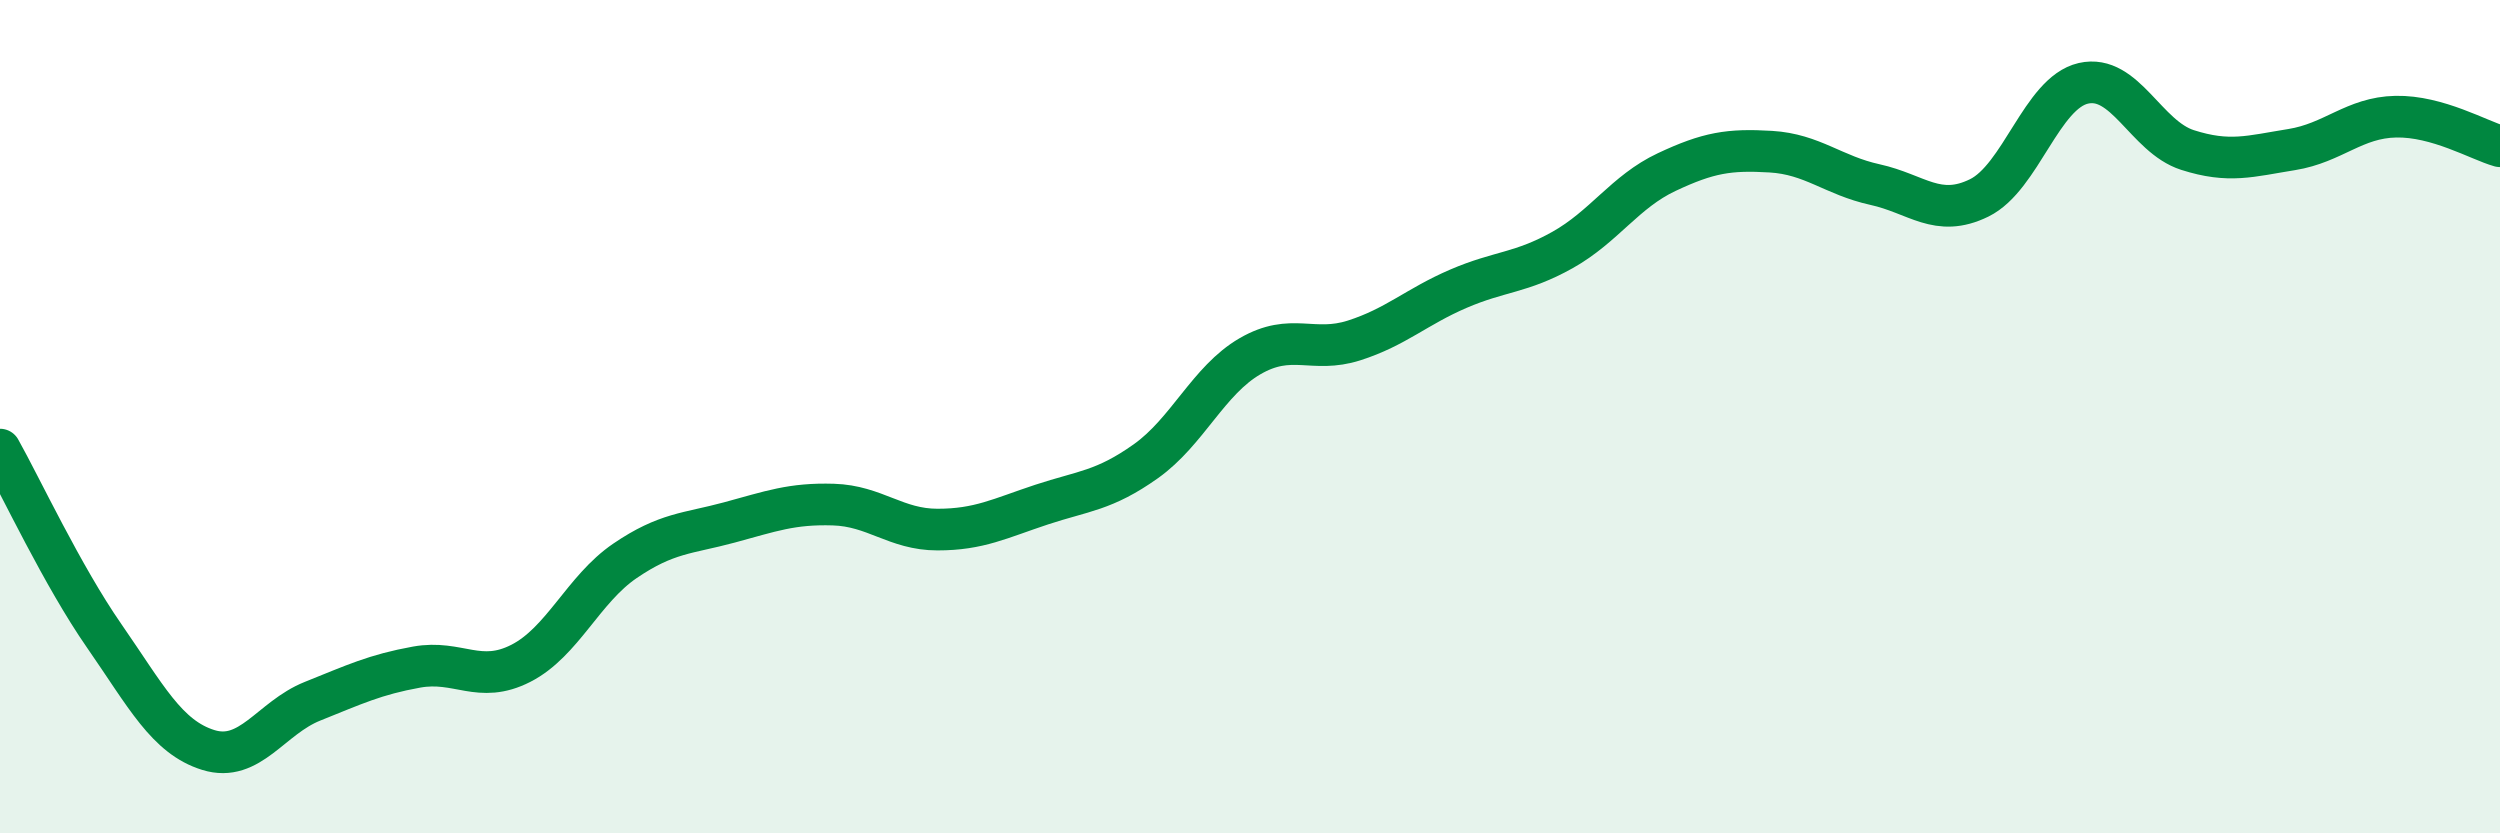
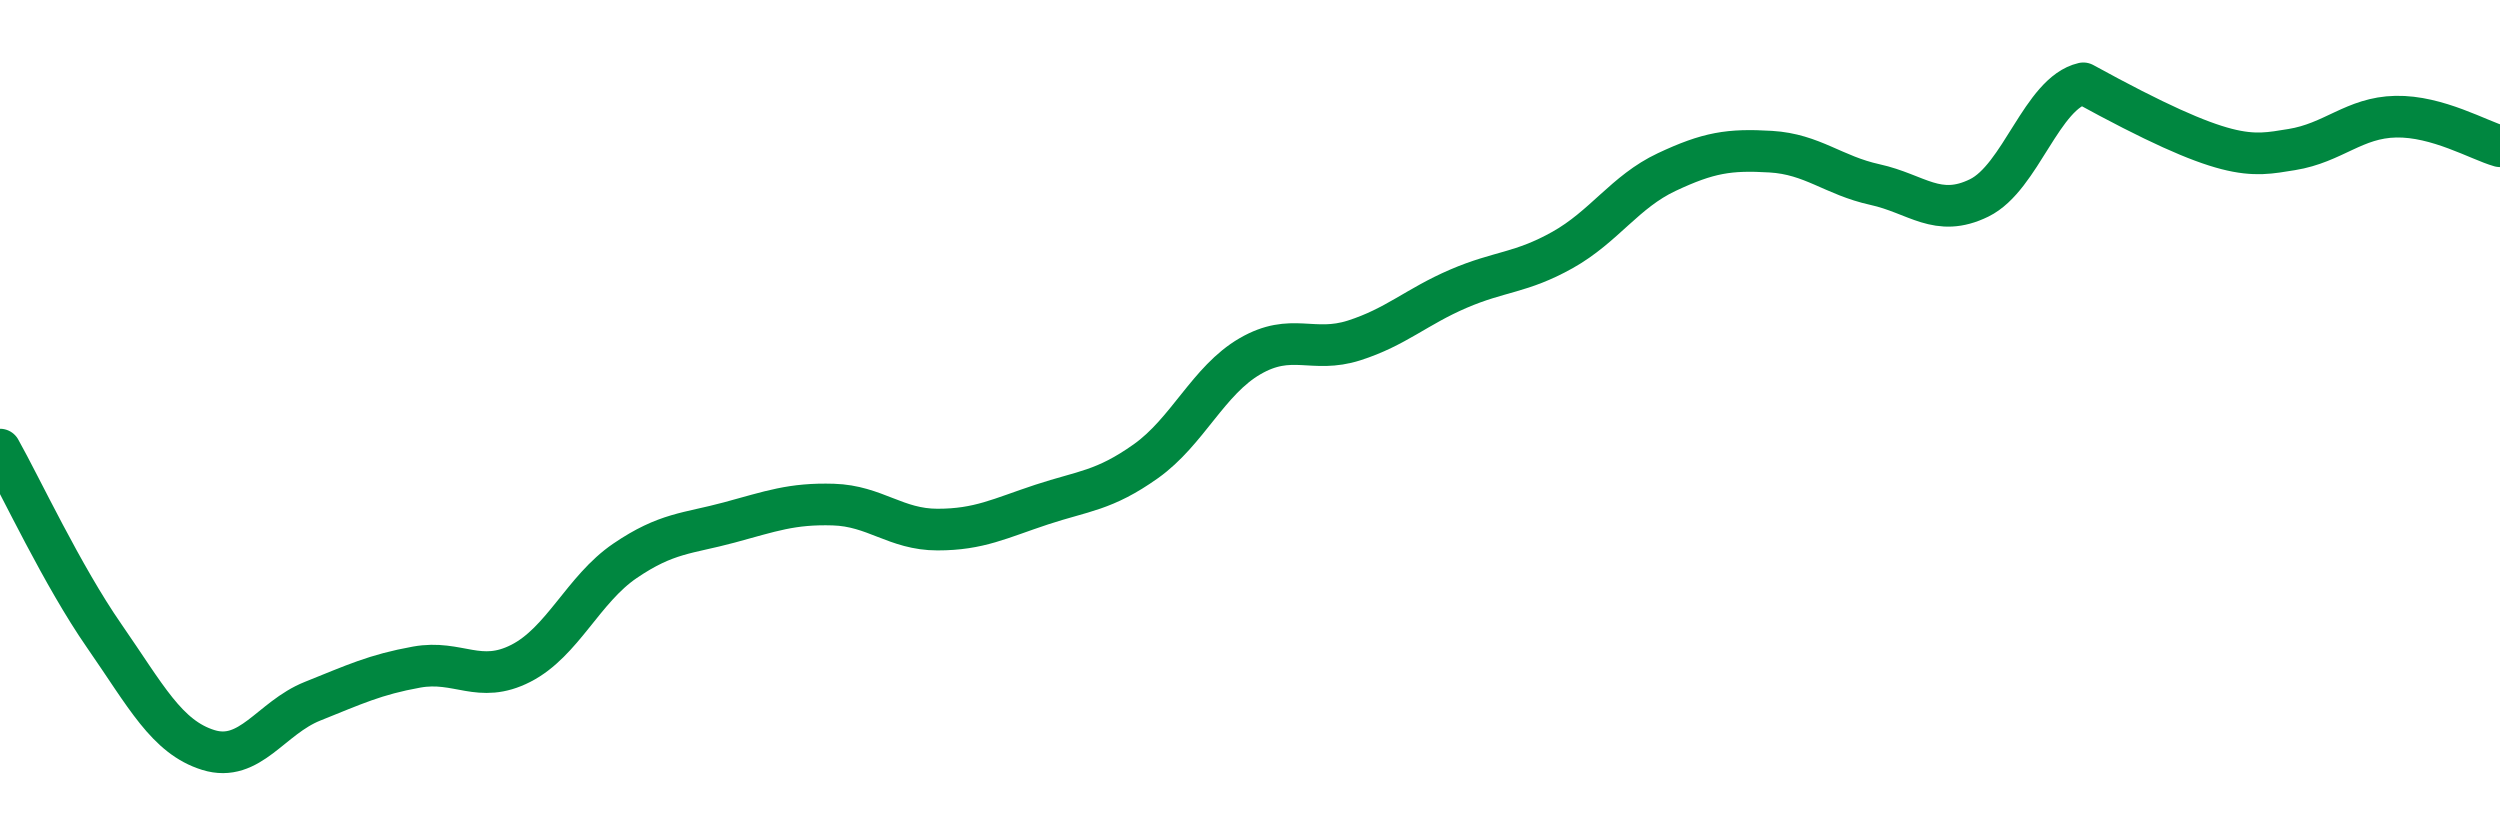
<svg xmlns="http://www.w3.org/2000/svg" width="60" height="20" viewBox="0 0 60 20">
-   <path d="M 0,10.79 C 0.5,11.68 1.5,13.82 2.5,15.26 C 3.5,16.7 4,17.69 5,18 C 6,18.31 6.5,17.23 7.5,16.83 C 8.5,16.43 9,16.19 10,16.01 C 11,15.83 11.5,16.43 12.5,15.92 C 13.5,15.41 14,14.14 15,13.46 C 16,12.78 16.5,12.81 17.5,12.54 C 18.5,12.27 19,12.08 20,12.11 C 21,12.14 21.5,12.71 22.5,12.71 C 23.5,12.71 24,12.44 25,12.11 C 26,11.78 26.5,11.78 27.5,11.07 C 28.5,10.36 29,9.13 30,8.55 C 31,7.97 31.5,8.49 32.5,8.17 C 33.5,7.85 34,7.36 35,6.93 C 36,6.5 36.5,6.56 37.5,6 C 38.5,5.44 39,4.6 40,4.13 C 41,3.66 41.5,3.58 42.5,3.64 C 43.5,3.7 44,4.21 45,4.43 C 46,4.65 46.5,5.24 47.5,4.75 C 48.5,4.26 49,2.23 50,2 C 51,1.77 51.5,3.28 52.5,3.6 C 53.5,3.92 54,3.75 55,3.59 C 56,3.43 56.5,2.82 57.5,2.8 C 58.5,2.78 59.5,3.37 60,3.51L60 20L0 20Z" fill="#008740" opacity="0.1" stroke-linecap="round" stroke-linejoin="round" />
-   <path d="M 0,10.79 C 0.5,11.68 1.5,13.82 2.5,15.26 C 3.5,16.7 4,17.69 5,18 C 6,18.31 6.5,17.23 7.5,16.83 C 8.5,16.43 9,16.19 10,16.01 C 11,15.83 11.5,16.43 12.5,15.92 C 13.5,15.41 14,14.14 15,13.46 C 16,12.78 16.5,12.81 17.5,12.54 C 18.5,12.27 19,12.08 20,12.11 C 21,12.14 21.5,12.71 22.5,12.71 C 23.5,12.71 24,12.44 25,12.11 C 26,11.78 26.5,11.78 27.5,11.07 C 28.5,10.36 29,9.13 30,8.55 C 31,7.97 31.5,8.49 32.5,8.17 C 33.5,7.85 34,7.36 35,6.93 C 36,6.5 36.5,6.56 37.5,6 C 38.5,5.44 39,4.6 40,4.13 C 41,3.66 41.5,3.58 42.5,3.64 C 43.5,3.7 44,4.21 45,4.43 C 46,4.65 46.5,5.24 47.5,4.75 C 48.5,4.26 49,2.23 50,2 C 51,1.77 51.5,3.28 52.5,3.6 C 53.5,3.92 54,3.75 55,3.59 C 56,3.43 56.5,2.82 57.5,2.8 C 58.5,2.78 59.5,3.37 60,3.51" stroke="#008740" stroke-width="1" fill="none" stroke-linecap="round" stroke-linejoin="round" />
+   <path d="M 0,10.79 C 0.5,11.68 1.5,13.82 2.5,15.26 C 3.5,16.7 4,17.69 5,18 C 6,18.31 6.5,17.23 7.5,16.83 C 8.5,16.43 9,16.19 10,16.01 C 11,15.83 11.5,16.43 12.5,15.92 C 13.5,15.41 14,14.14 15,13.46 C 16,12.78 16.5,12.81 17.5,12.54 C 18.5,12.27 19,12.08 20,12.11 C 21,12.14 21.5,12.71 22.5,12.71 C 23.5,12.71 24,12.44 25,12.11 C 26,11.78 26.5,11.78 27.5,11.07 C 28.5,10.36 29,9.13 30,8.55 C 31,7.97 31.5,8.49 32.5,8.17 C 33.5,7.85 34,7.36 35,6.93 C 36,6.5 36.5,6.56 37.5,6 C 38.5,5.44 39,4.6 40,4.13 C 41,3.66 41.5,3.58 42.5,3.64 C 43.5,3.7 44,4.21 45,4.43 C 46,4.65 46.5,5.24 47.5,4.75 C 48.5,4.26 49,2.23 50,2 C 53.5,3.92 54,3.75 55,3.59 C 56,3.43 56.5,2.82 57.5,2.8 C 58.5,2.78 59.5,3.37 60,3.51" stroke="#008740" stroke-width="1" fill="none" stroke-linecap="round" stroke-linejoin="round" />
</svg>